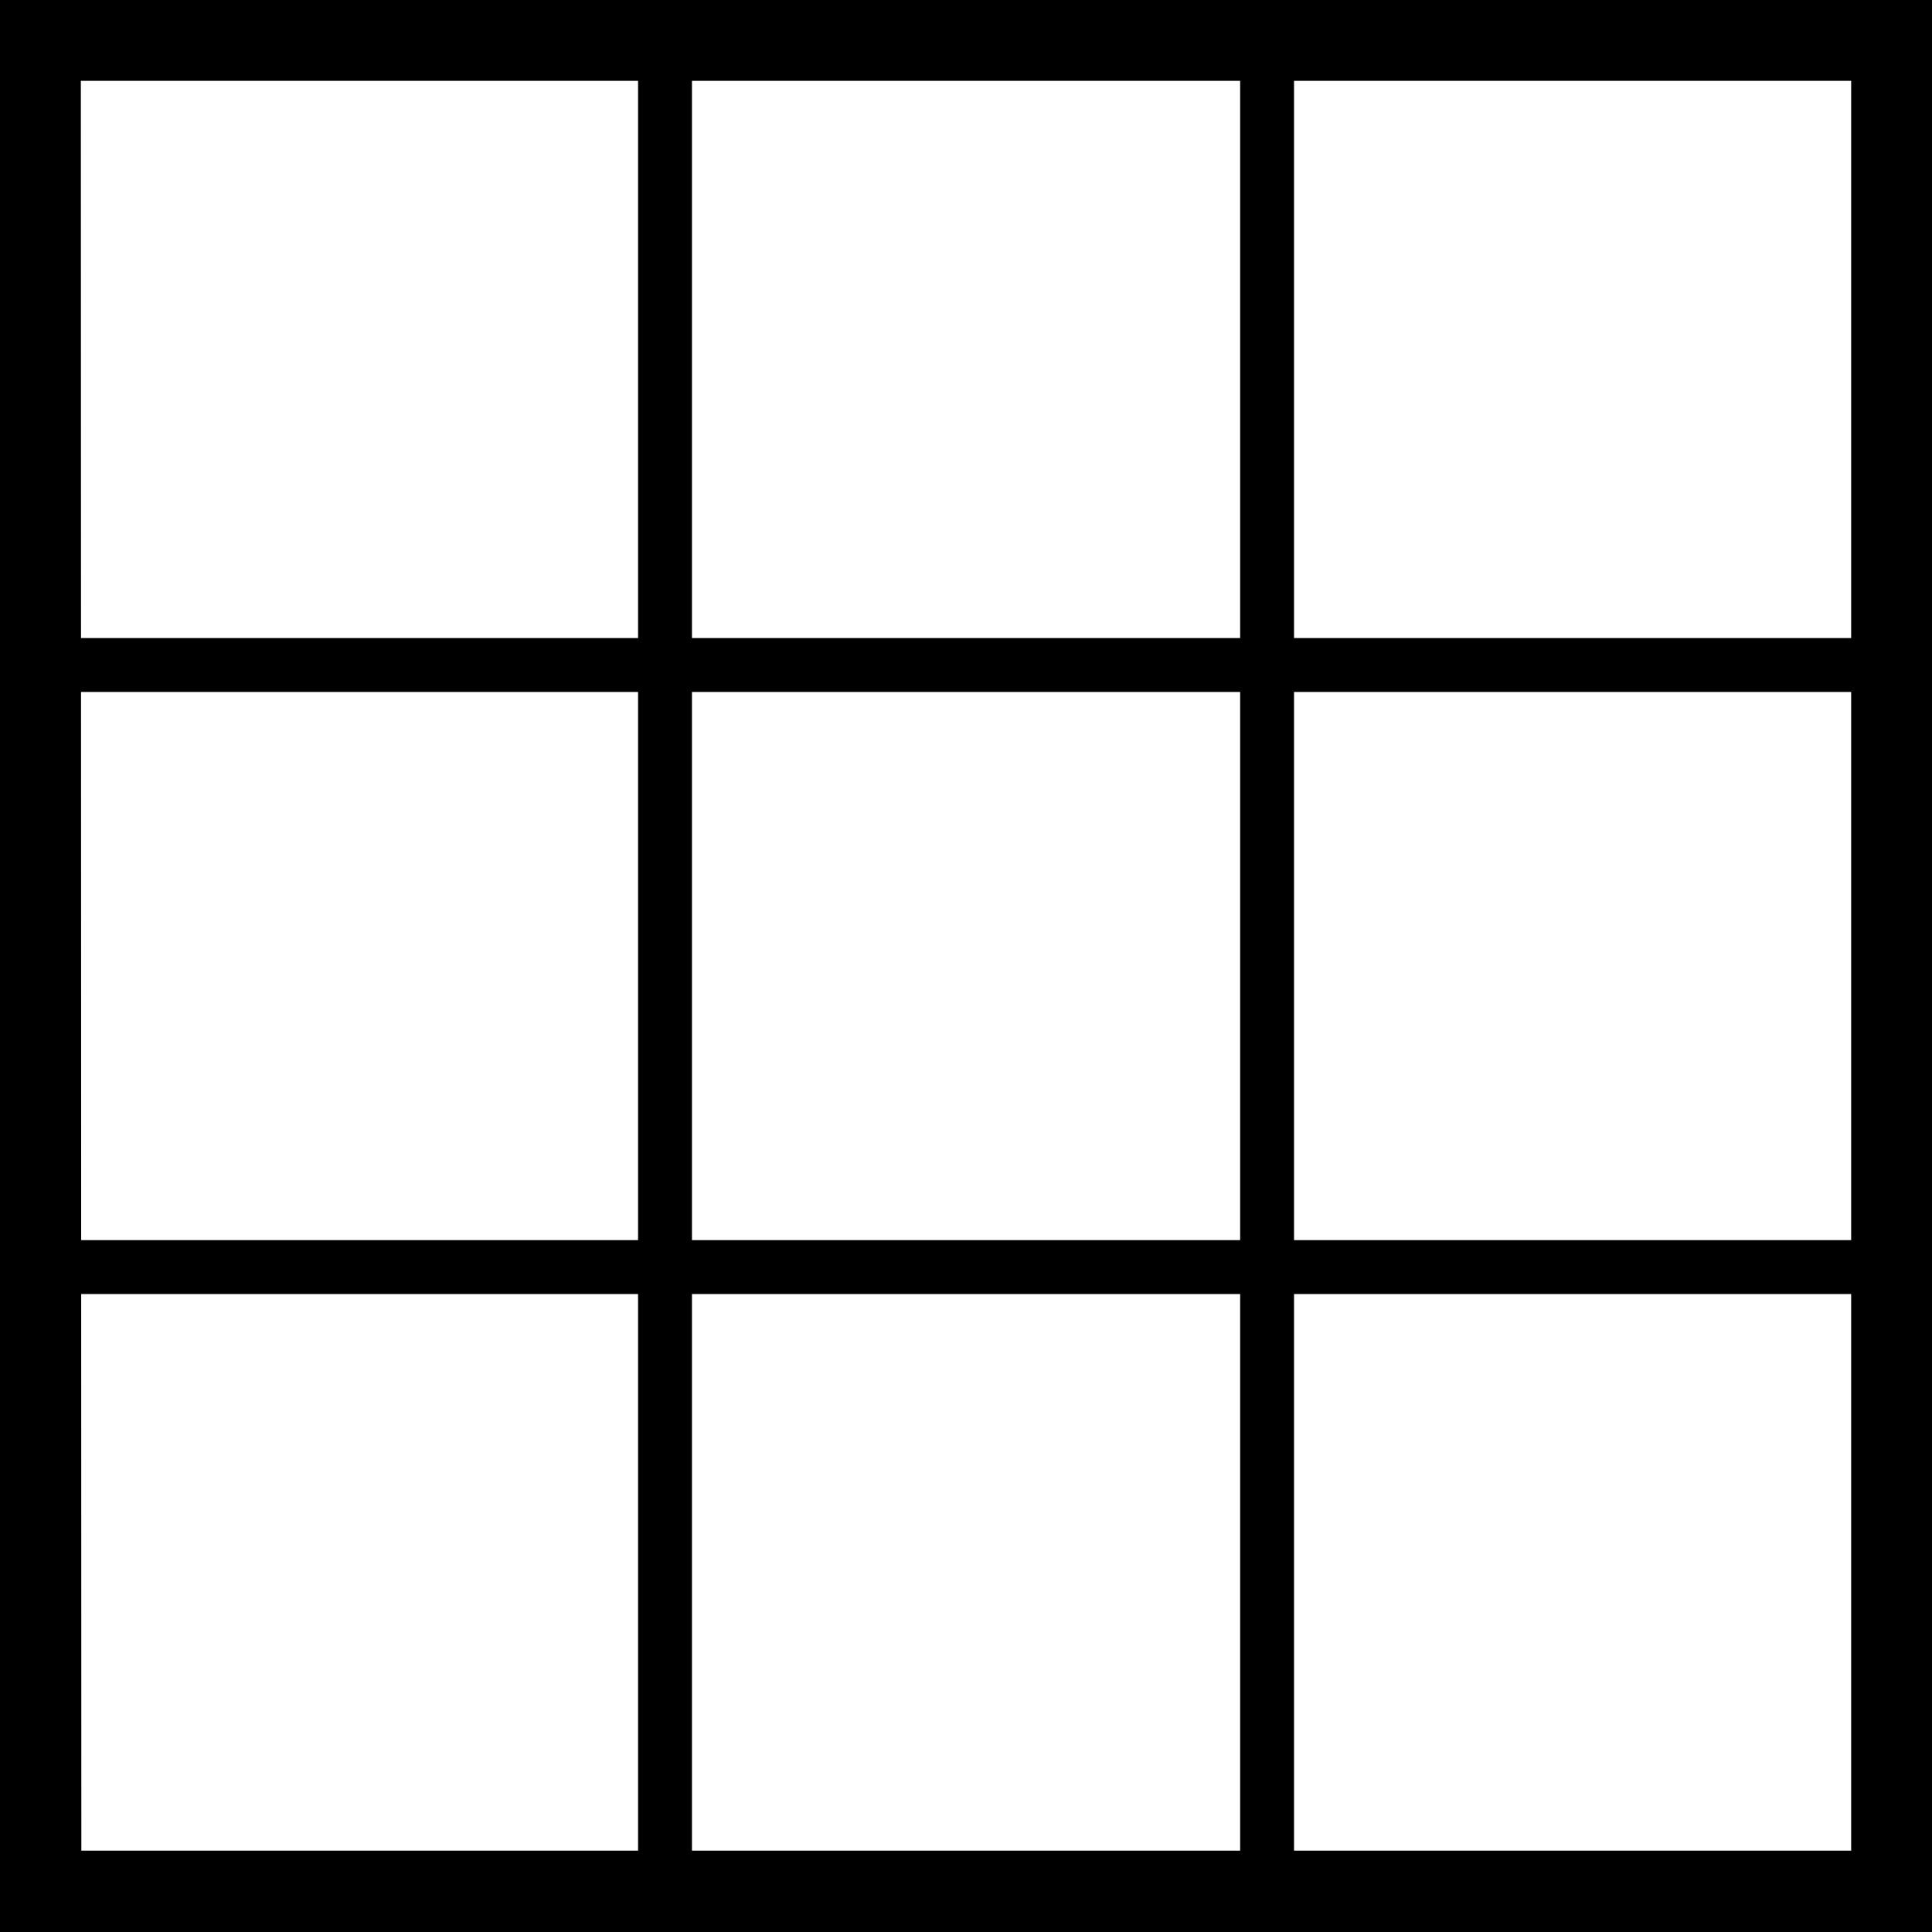
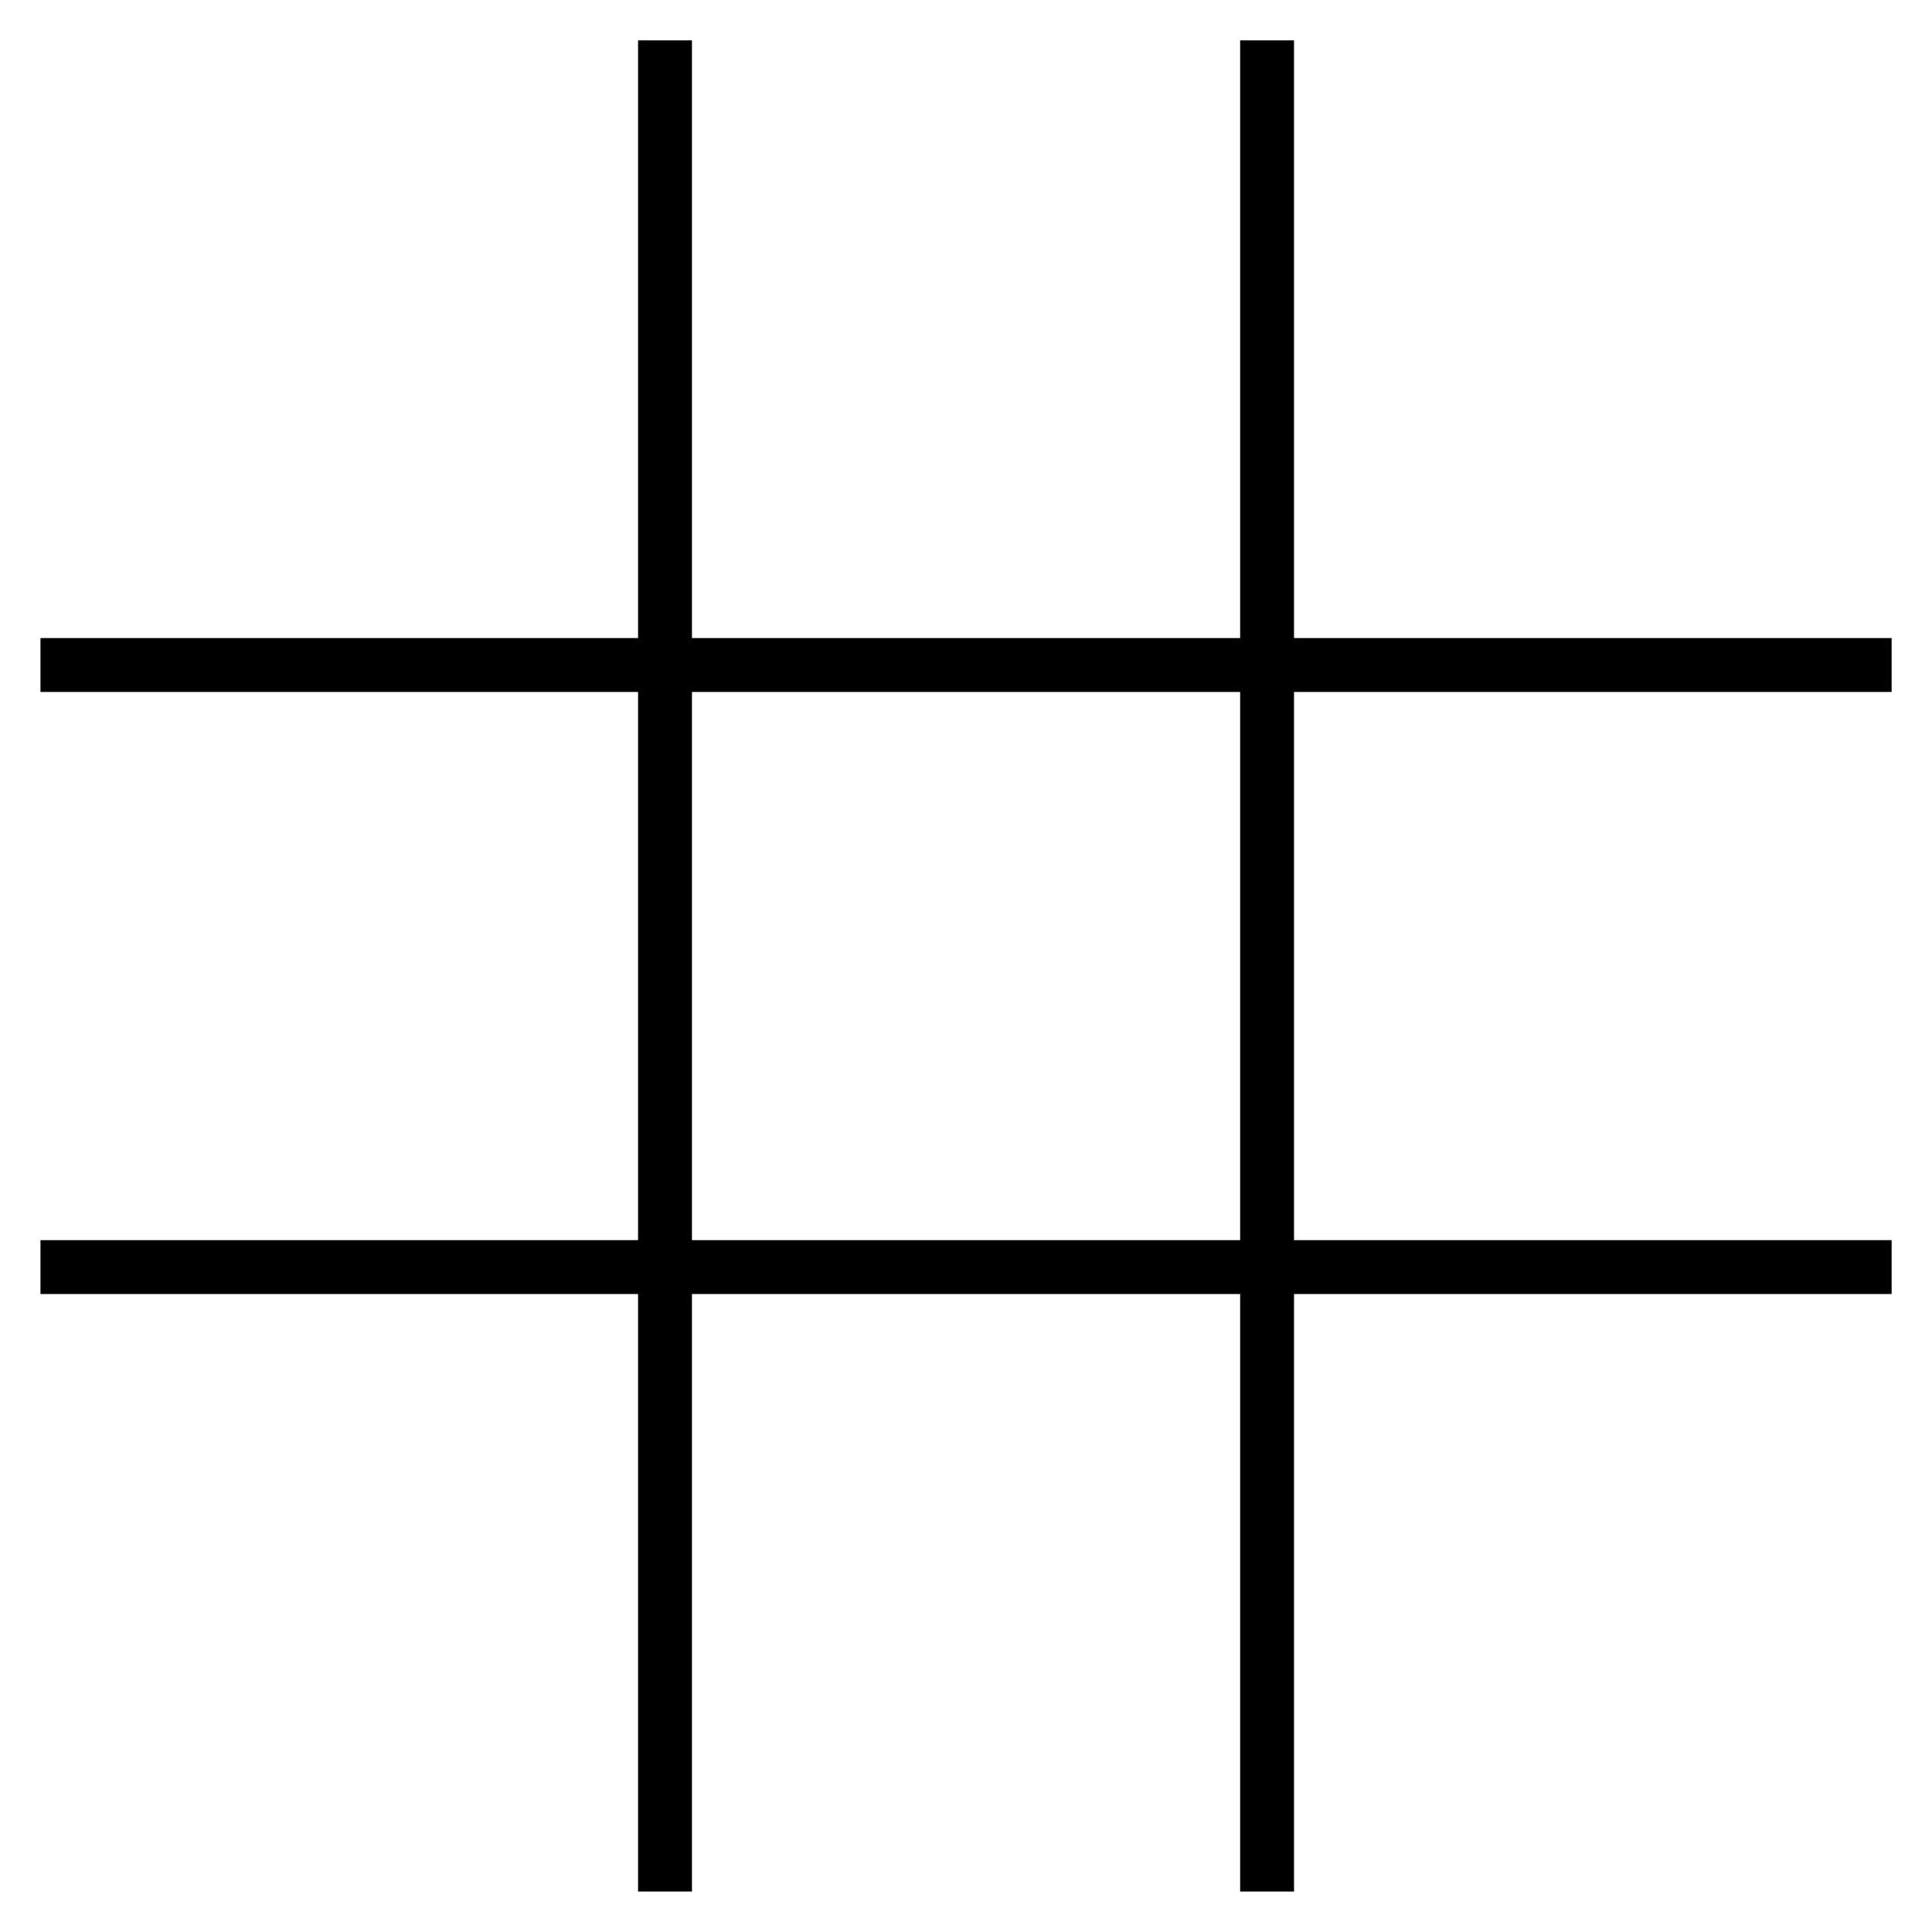
<svg xmlns="http://www.w3.org/2000/svg" width="19" height="19" viewBox="0 0 19 19">
  <g id="Group_8" data-name="Group 8" transform="translate(-82.045 -472.259)">
    <g id="Group_1" data-name="Group 1" transform="translate(82.045 472.259)">
-       <path id="Path_1" data-name="Path 1" d="M101.045,491.259h-19v-19h19Zm-18.2-.8H100.25V473.054H82.84Z" transform="translate(-82.045 -472.259)" />
-     </g>
+       </g>
    <g id="Group_4" data-name="Group 4" transform="translate(88.32 472.656)">
      <g id="Group_2" data-name="Group 2" transform="translate(0)">
        <rect id="Rectangle_4" data-name="Rectangle 4" width="0.53" height="18.205" />
      </g>
      <g id="Group_3" data-name="Group 3" transform="translate(5.921)">
        <rect id="Rectangle_5" data-name="Rectangle 5" width="0.53" height="18.205" />
      </g>
    </g>
    <g id="Group_7" data-name="Group 7" transform="translate(82.443 478.534)">
      <g id="Group_5" data-name="Group 5" transform="translate(0 5.921)">
        <rect id="Rectangle_6" data-name="Rectangle 6" width="18.205" height="0.53" />
      </g>
      <g id="Group_6" data-name="Group 6" transform="translate(0 0)">
        <rect id="Rectangle_7" data-name="Rectangle 7" width="18.205" height="0.53" />
      </g>
    </g>
  </g>
</svg>